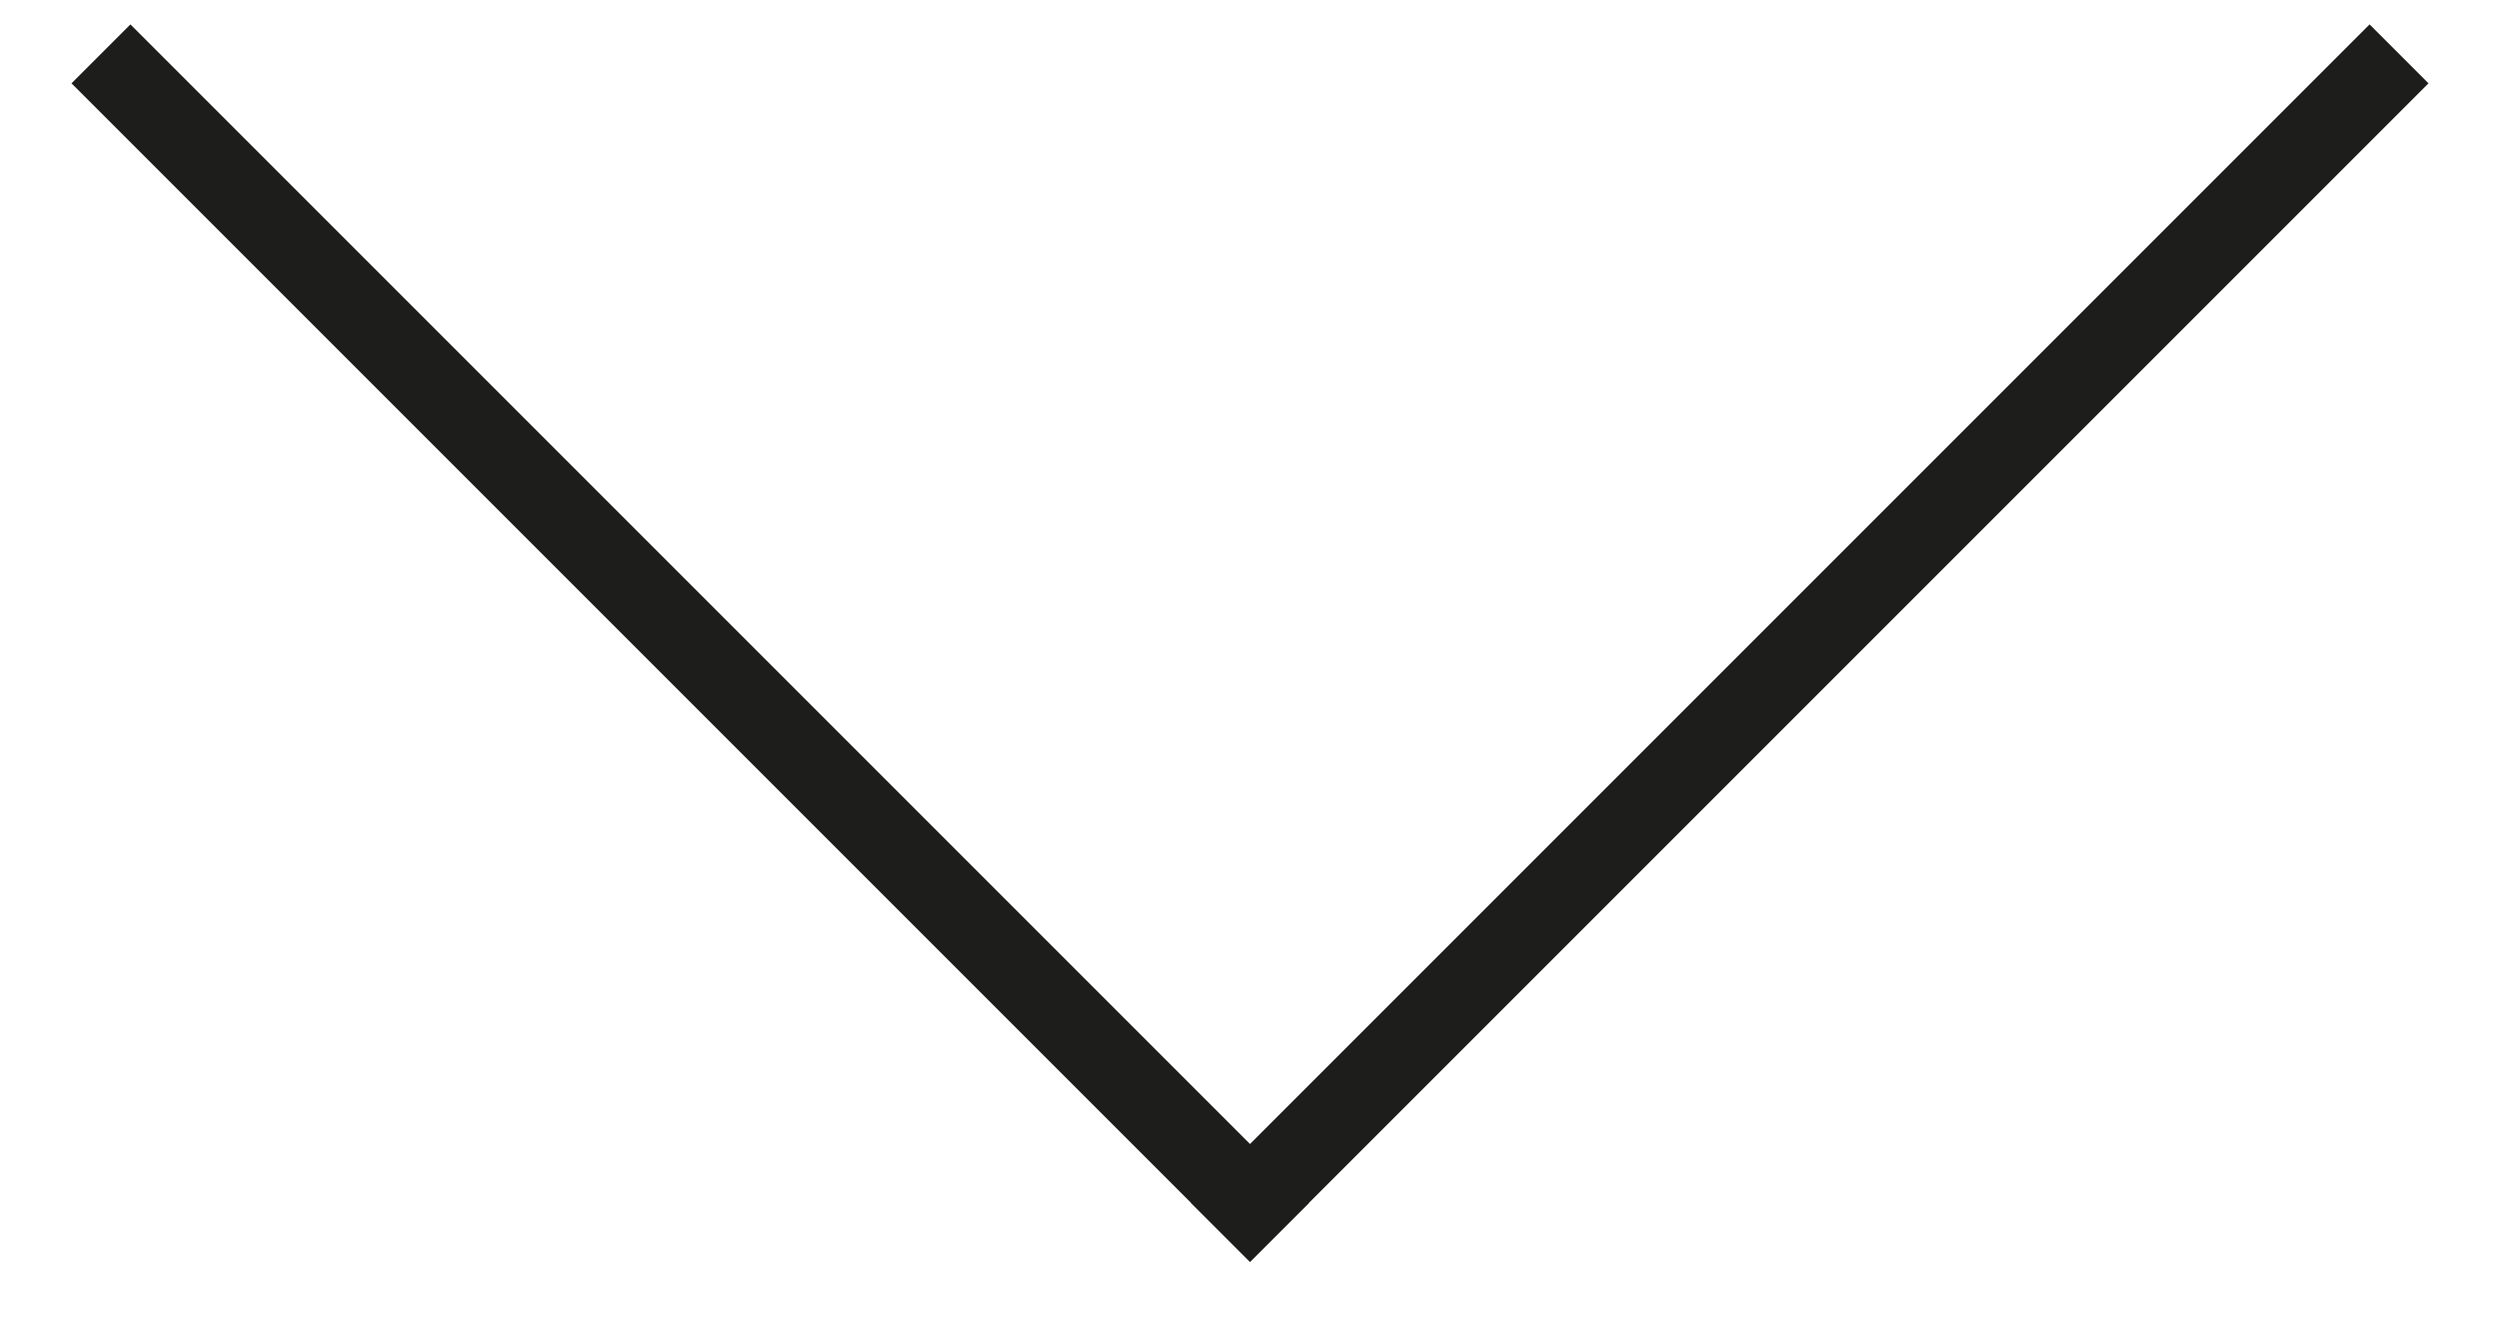
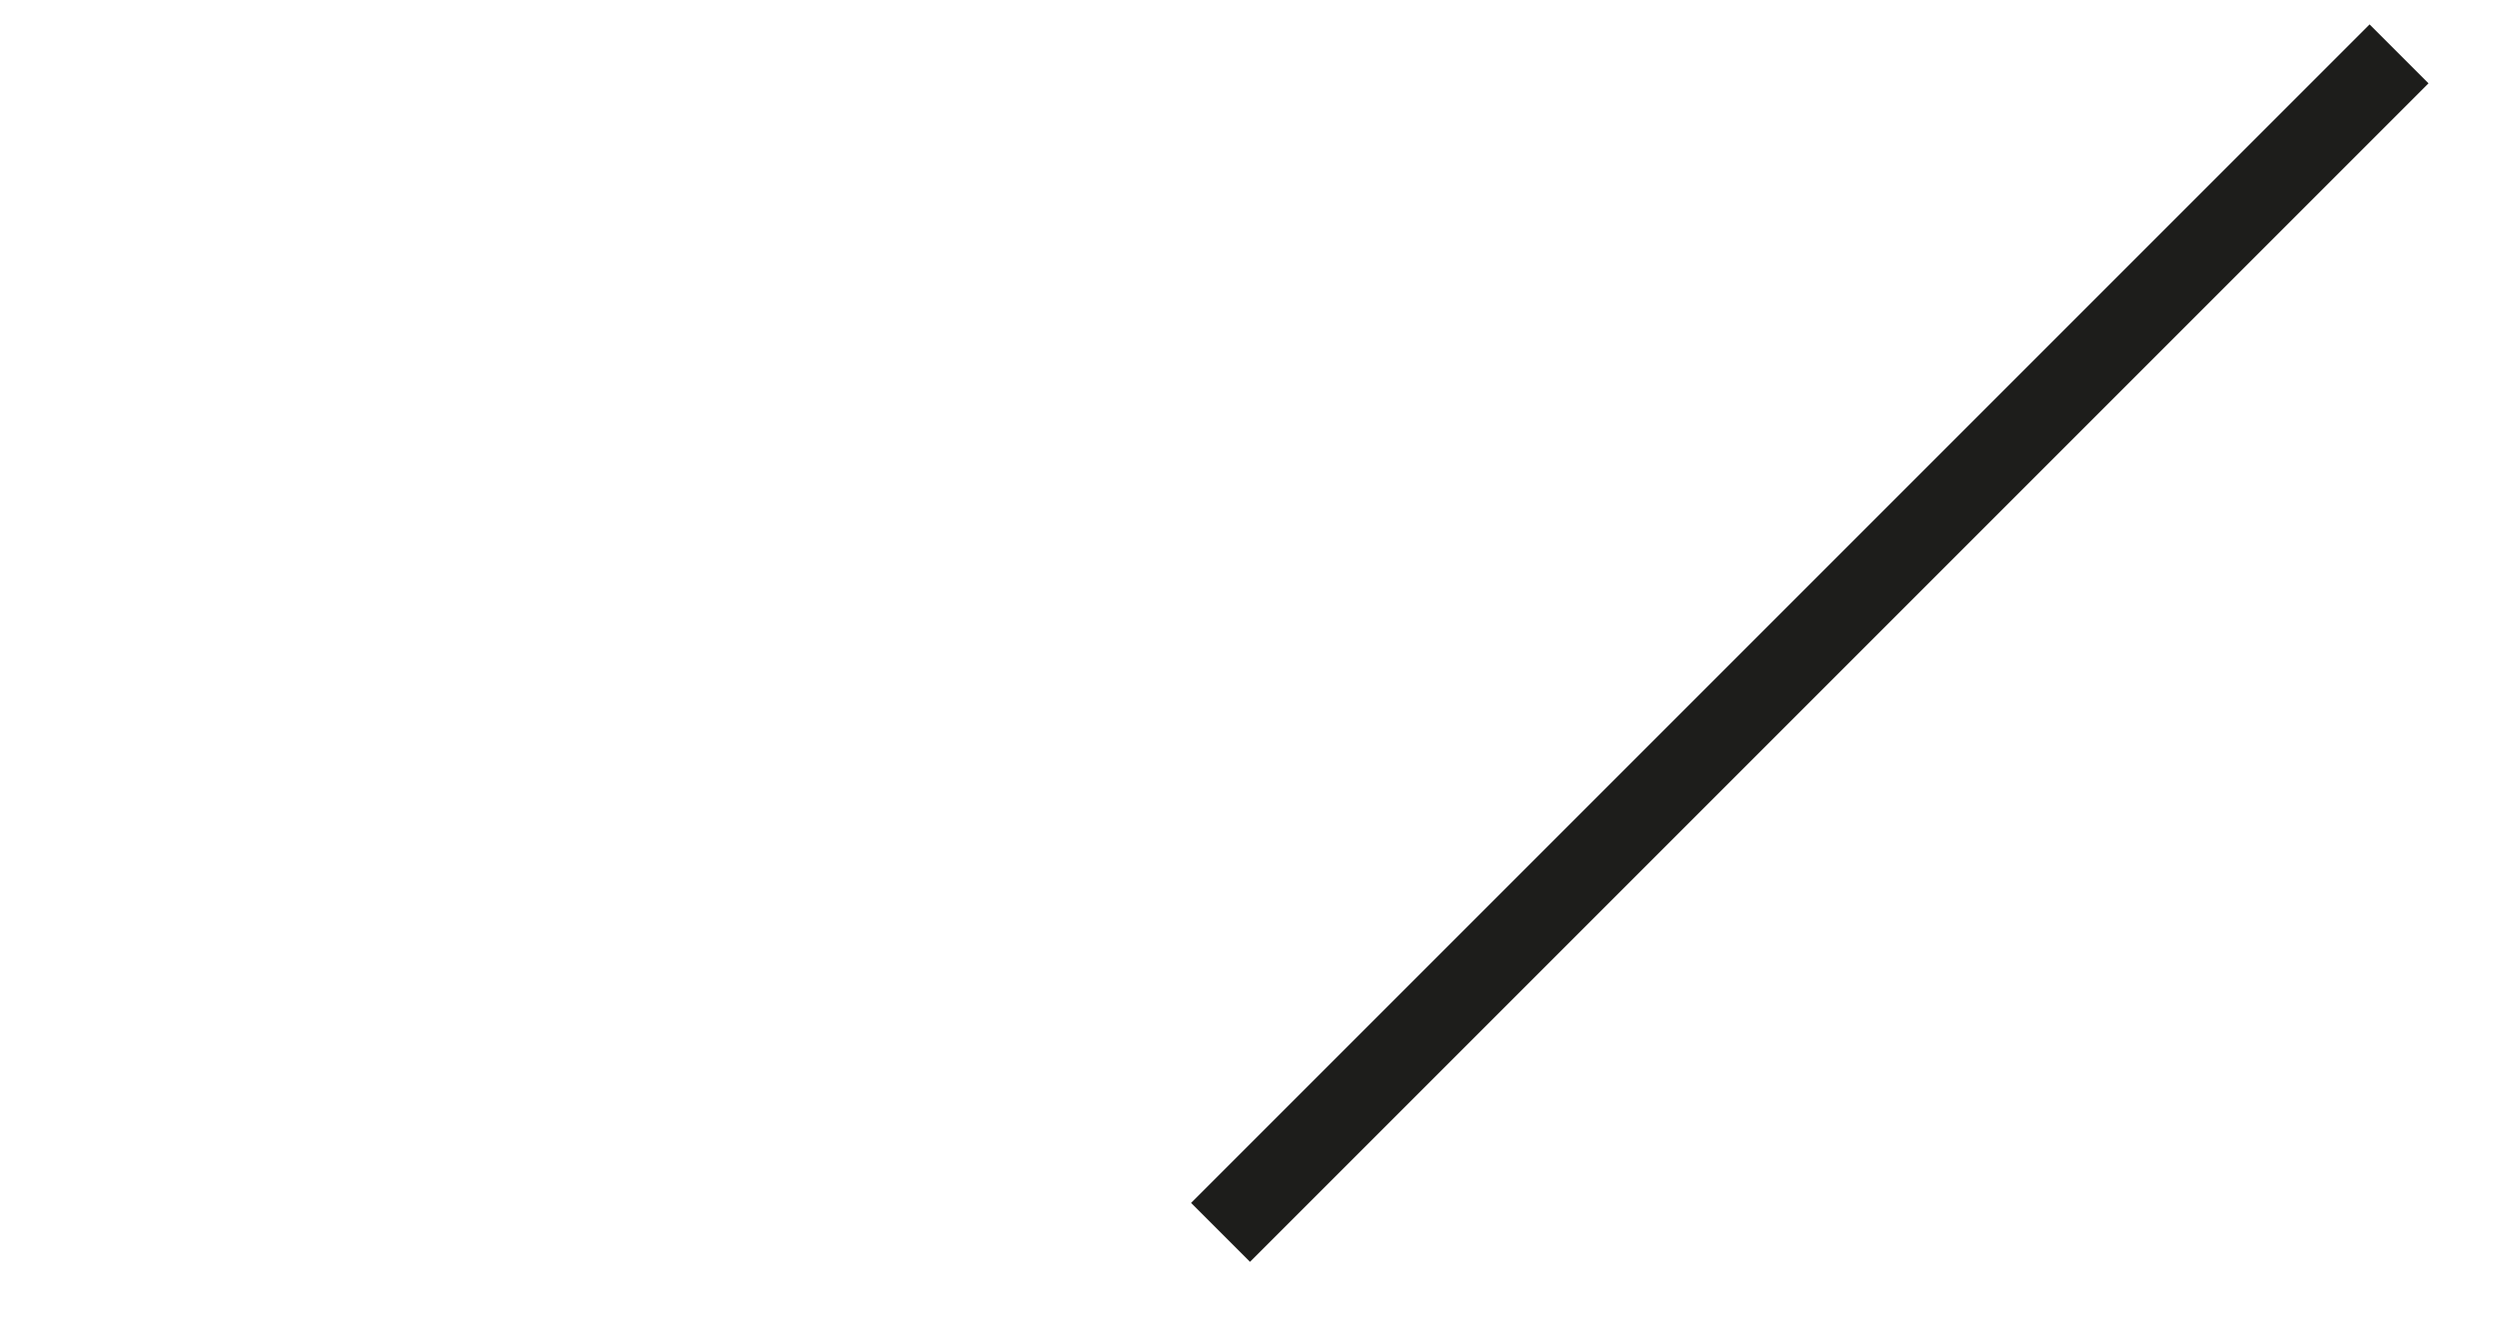
<svg xmlns="http://www.w3.org/2000/svg" width="30px" height="16px" viewBox="0 0 30 16" version="1.1">
  <title>arrow down</title>
  <desc>Created with Sketch.</desc>
  <defs />
  <g id="V3" stroke="none" stroke-width="1" fill="none" fill-rule="evenodd">
    <g id="onze-oplossingen-alt-/-faq-V2" transform="translate(-195, -374)" fill="#1D1D1B">
      <g id="arrow-down" transform="translate(195, 360)">
        <g id="Group-2" transform="translate(15, 15) rotate(-45) translate(-15, -15) translate(5, 5)">
-           <rect id="Rectangle-3" x="0" y="0" width="1" height="20" />
          <rect id="Rectangle-3" transform="translate(10, 19.5) rotate(90) translate(-10, -19.5) " x="9.5" y="9.5" width="1" height="20" />
        </g>
      </g>
    </g>
  </g>
</svg>